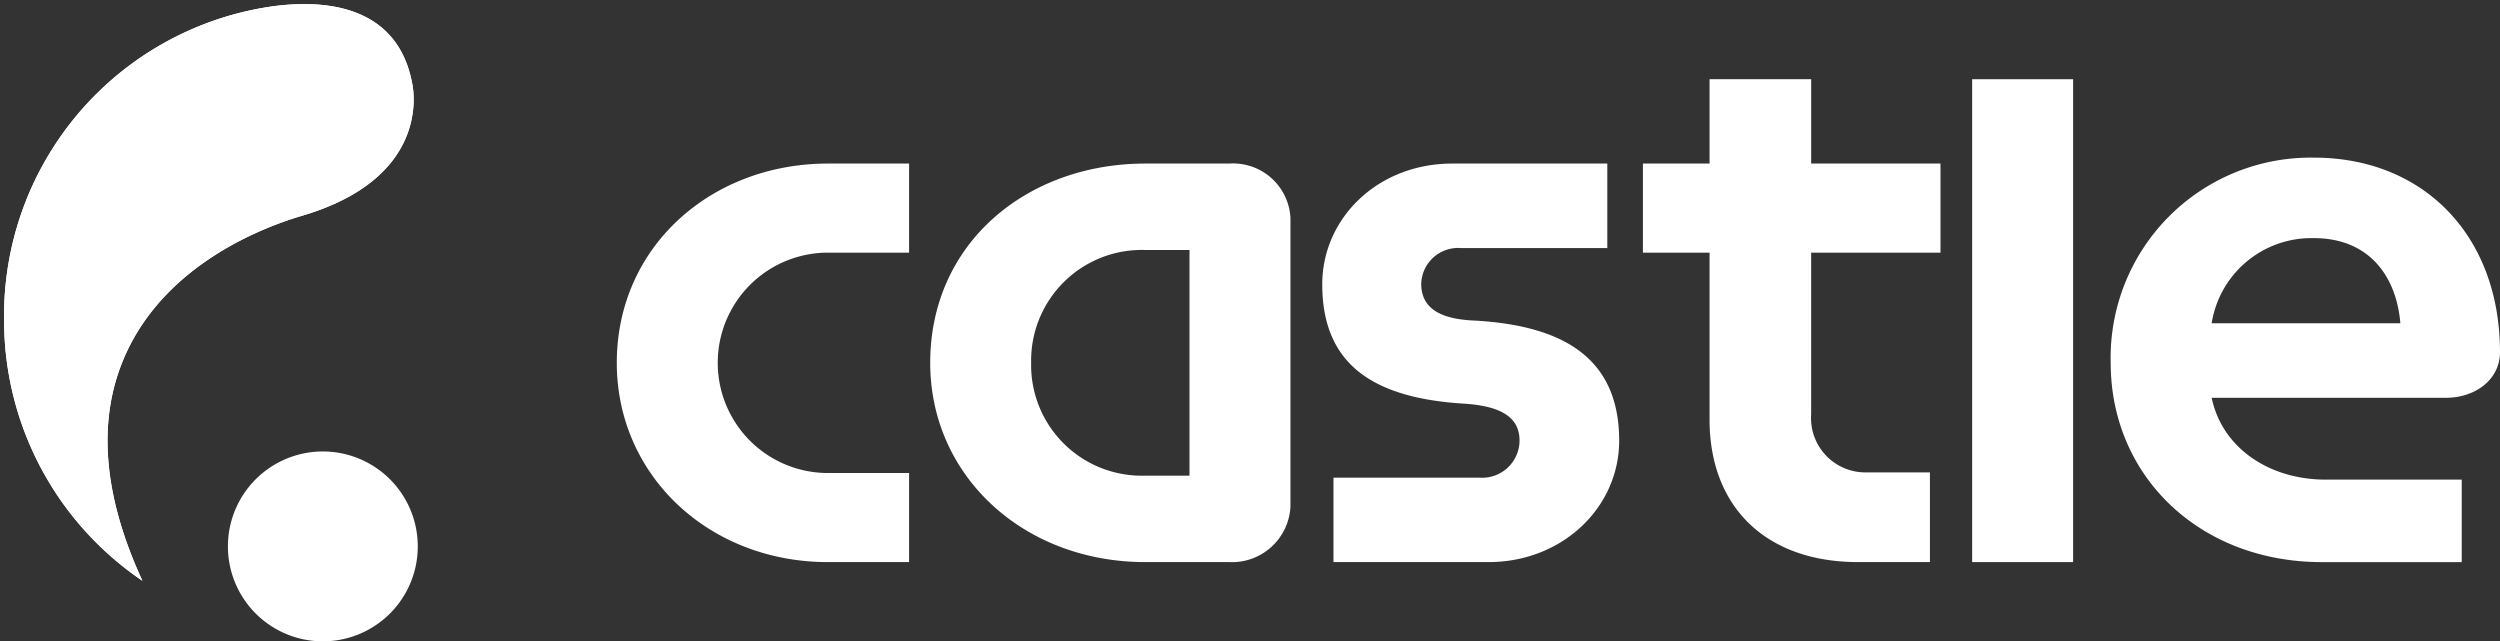
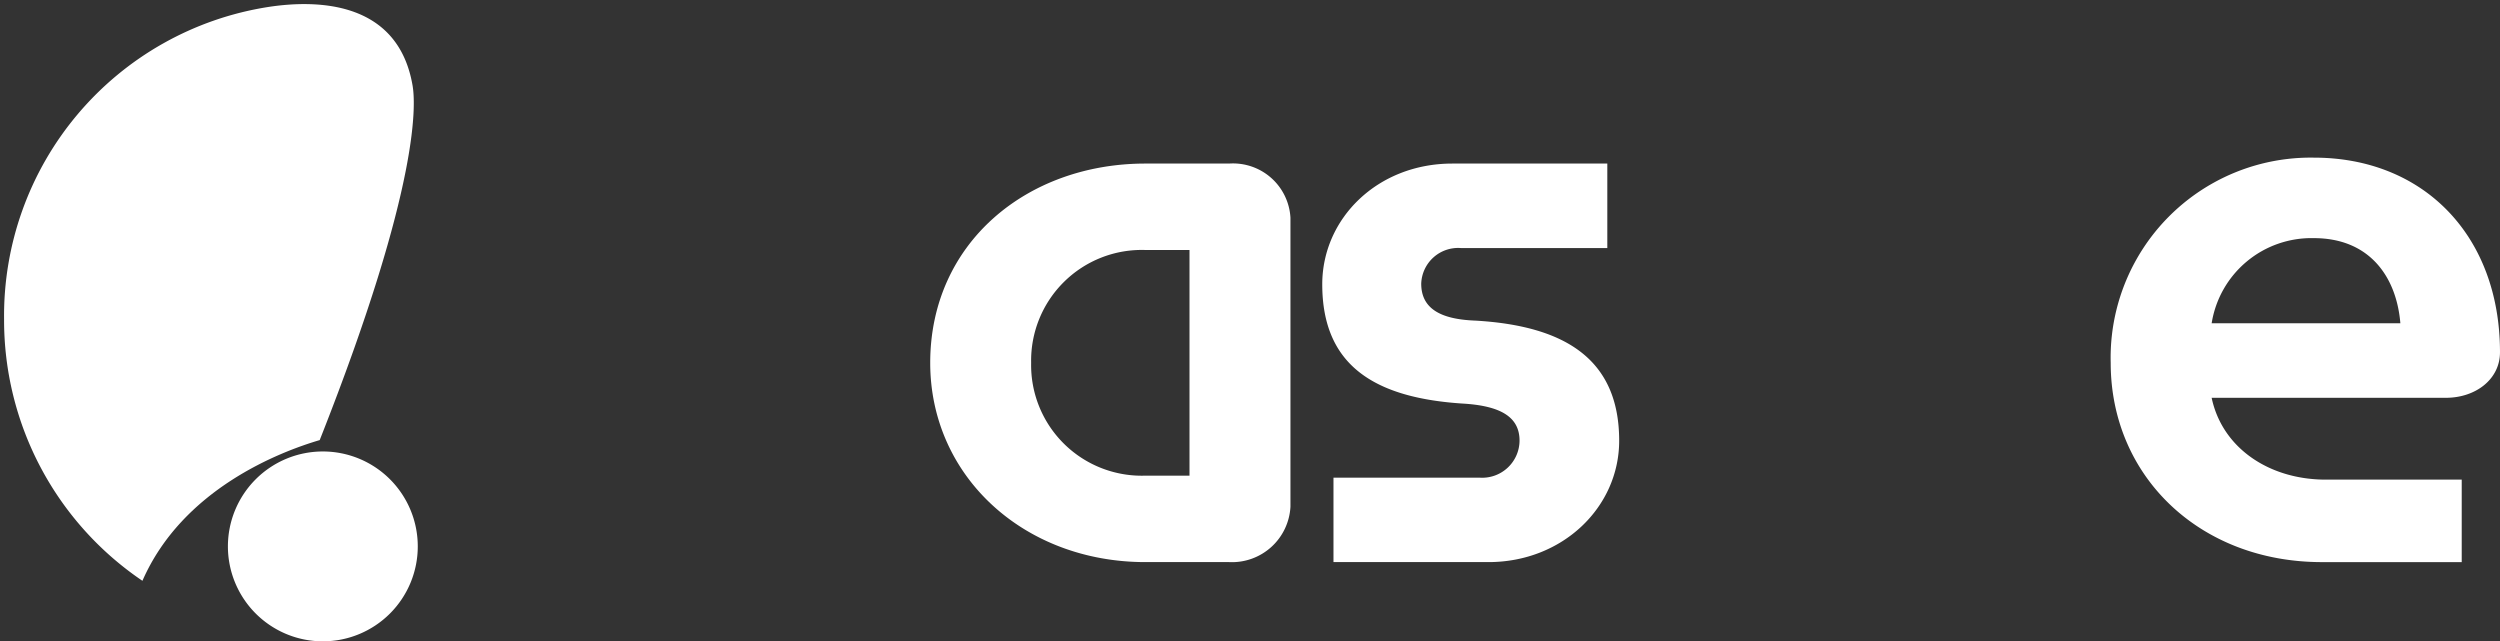
<svg xmlns="http://www.w3.org/2000/svg" width="179.315" height="46" viewBox="0 0 179.315 46">
  <rect x="0" y="0" width="179.315" height="46" fill="#333333" stroke="none" />
  <defs>
    <clipPath id="clip-path">
      <rect id="Rectangle_50" data-name="Rectangle 50" width="32.091" height="46" fill="#fff" />
    </clipPath>
  </defs>
  <g id="Group_36" data-name="Group 36" transform="translate(952 -344)">
    <g id="Group_22" data-name="Group 22" transform="translate(-952 344)">
      <g id="Group_28" data-name="Group 28">
        <g id="Group_11" data-name="Group 11">
          <g id="Group_10" data-name="Group 10" clip-path="url(#clip-path)">
            <path id="Path_5" data-name="Path 5" d="M59.28,117.556a6.809,6.809,0,1,0-6.809-6.809,6.809,6.809,0,0,0,6.809,6.809" transform="translate(-36.124 -71.556)" fill="#fff" />
-             <path id="Path_6" data-name="Path 6" d="M30.24,6.777C29.185.645,23.284.622,19.861,1.154A22.412,22.412,0,0,0,.942,23.541a22.562,22.562,0,0,0,9.923,18.767C8.033,36.176,7.6,30.768,9.591,26.22c2.872-6.573,9.848-9.248,12.715-10.093,8.645-2.548,8.126-8.236,7.935-9.35" transform="translate(-0.649 -0.649)" fill="#fff" />
          </g>
        </g>
        <g id="Group_20" data-name="Group 20">
          <g id="Group_19" data-name="Group 19" clip-path="url(#clip-path)">
-             <path id="Path_8" data-name="Path 8" d="M30.24,6.777C29.185.645,23.284.622,19.861,1.154A22.412,22.412,0,0,0,.942,23.541a22.562,22.562,0,0,0,9.923,18.767C8.033,36.176,7.6,30.768,9.591,26.22c2.872-6.573,9.848-9.248,12.715-10.093C30.95,13.578,30.432,7.891,30.24,6.777Z" transform="translate(-0.649 -0.649)" fill="#fff" />
+             <path id="Path_8" data-name="Path 8" d="M30.24,6.777C29.185.645,23.284.622,19.861,1.154A22.412,22.412,0,0,0,.942,23.541a22.562,22.562,0,0,0,9.923,18.767c2.872-6.573,9.848-9.248,12.715-10.093C30.95,13.578,30.432,7.891,30.24,6.777Z" transform="translate(-0.649 -0.649)" fill="#fff" />
          </g>
        </g>
      </g>
    </g>
    <path id="Path_9" data-name="Path 9" d="M312.915,27.211H299.38a7.245,7.245,0,0,1,7.335-6.105c3.928,0,5.916,2.7,6.2,6.105m7.146,2.082c0-8.377-5.49-13.961-13.346-13.961A14.351,14.351,0,0,0,292.139,30.05c0,8.14,6.389,14.293,15.144,14.293h10.033V38.427h-9.749c-4.07,0-7.43-2.272-8.187-5.869h16.8c2.13,0,3.881-1.325,3.881-3.265" transform="translate(-1092.747 339.975)" fill="#fff" />
    <path id="Path_10" data-name="Path 10" d="M147.277,16.492c-5.348,0-9.323,3.928-9.323,8.661,0,5.821,3.739,8.187,10.27,8.566,2.6.189,3.881.994,3.881,2.65a2.68,2.68,0,0,1-2.887,2.65H138.759v6.058H149.88c5.3,0,9.371-3.928,9.371-8.708,0-5.774-3.786-8.235-10.317-8.613-2.556-.095-3.881-.9-3.881-2.65a2.649,2.649,0,0,1,2.839-2.555H158.4V16.492Z" transform="translate(-995.114 339.24)" fill="#fff" />
-     <path id="Path_11" data-name="Path 11" d="M15.144,45.077h5.821V38.688H15.144a7.9,7.9,0,1,1,0-15.807h5.821V16.492H15.144C6.768,16.492,0,22.455,0,30.784c0,8.093,6.626,14.293,15.144,14.293" transform="translate(-907.76 339.24)" fill="#fff" />
-     <path id="Path_12" data-name="Path 12" d="M205.442,6.049h-4.78v6.389h4.78V24.411c0,6.294,4.07,10.222,10.648,10.222h5.158V28.2h-4.543a3.9,3.9,0,0,1-3.976-4.164V12.438h9.276V6.049H212.73V0h-7.288Z" transform="translate(-1034.822 349.683)" fill="#fff" />
-     <rect id="Rectangle_56" data-name="Rectangle 56" width="7.241" height="34.634" transform="translate(-810.545 349.683)" fill="#fff" />
    <path id="Path_13" data-name="Path 13" d="M79.886,38.877H76.715a7.936,7.936,0,0,1-8.187-8.093,7.937,7.937,0,0,1,8.187-8.093h3.171ZM87.127,41.1V20.373a4.125,4.125,0,0,0-4.4-3.881h-6.01c-8.471,0-15.428,5.679-15.428,14.293,0,8.14,6.72,14.292,15.428,14.292h6.01a4.2,4.2,0,0,0,4.4-3.975" transform="translate(-946.568 339.24)" fill="#fff" />
  </g>
</svg>